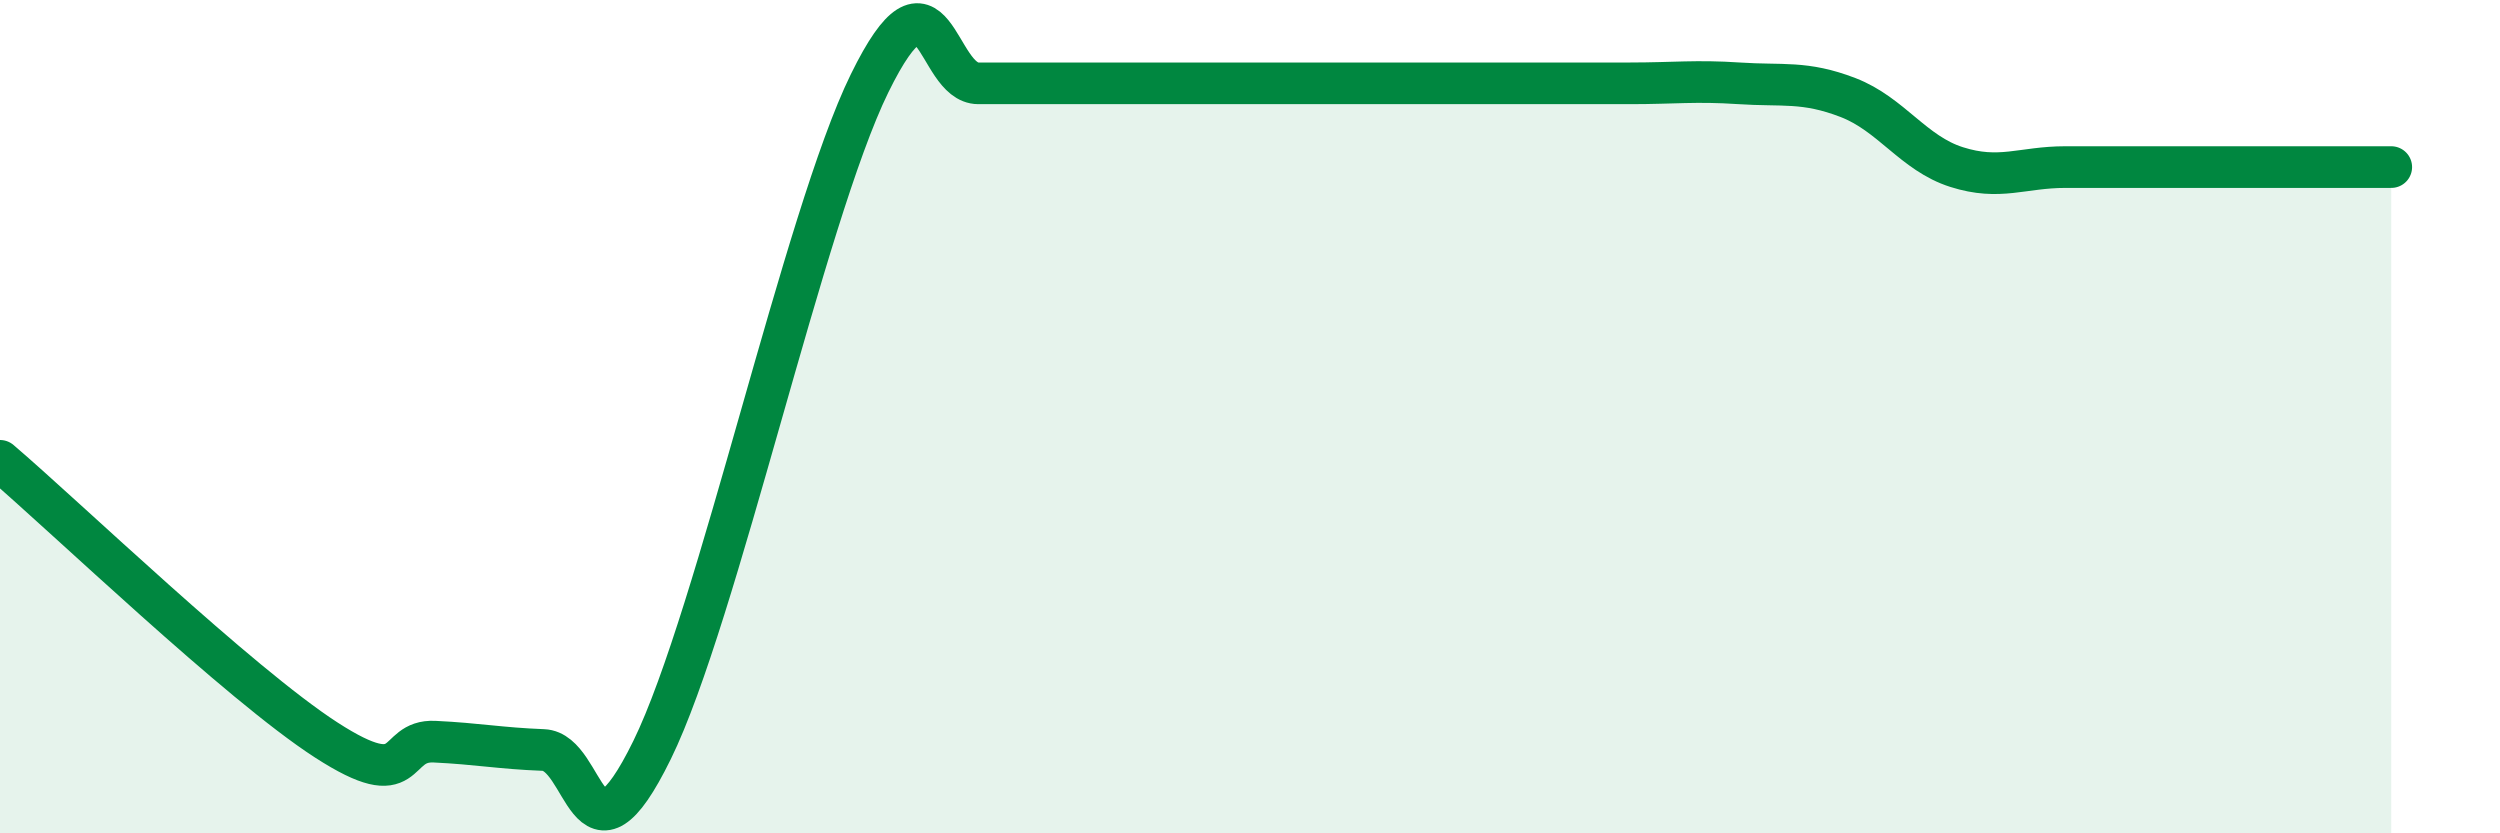
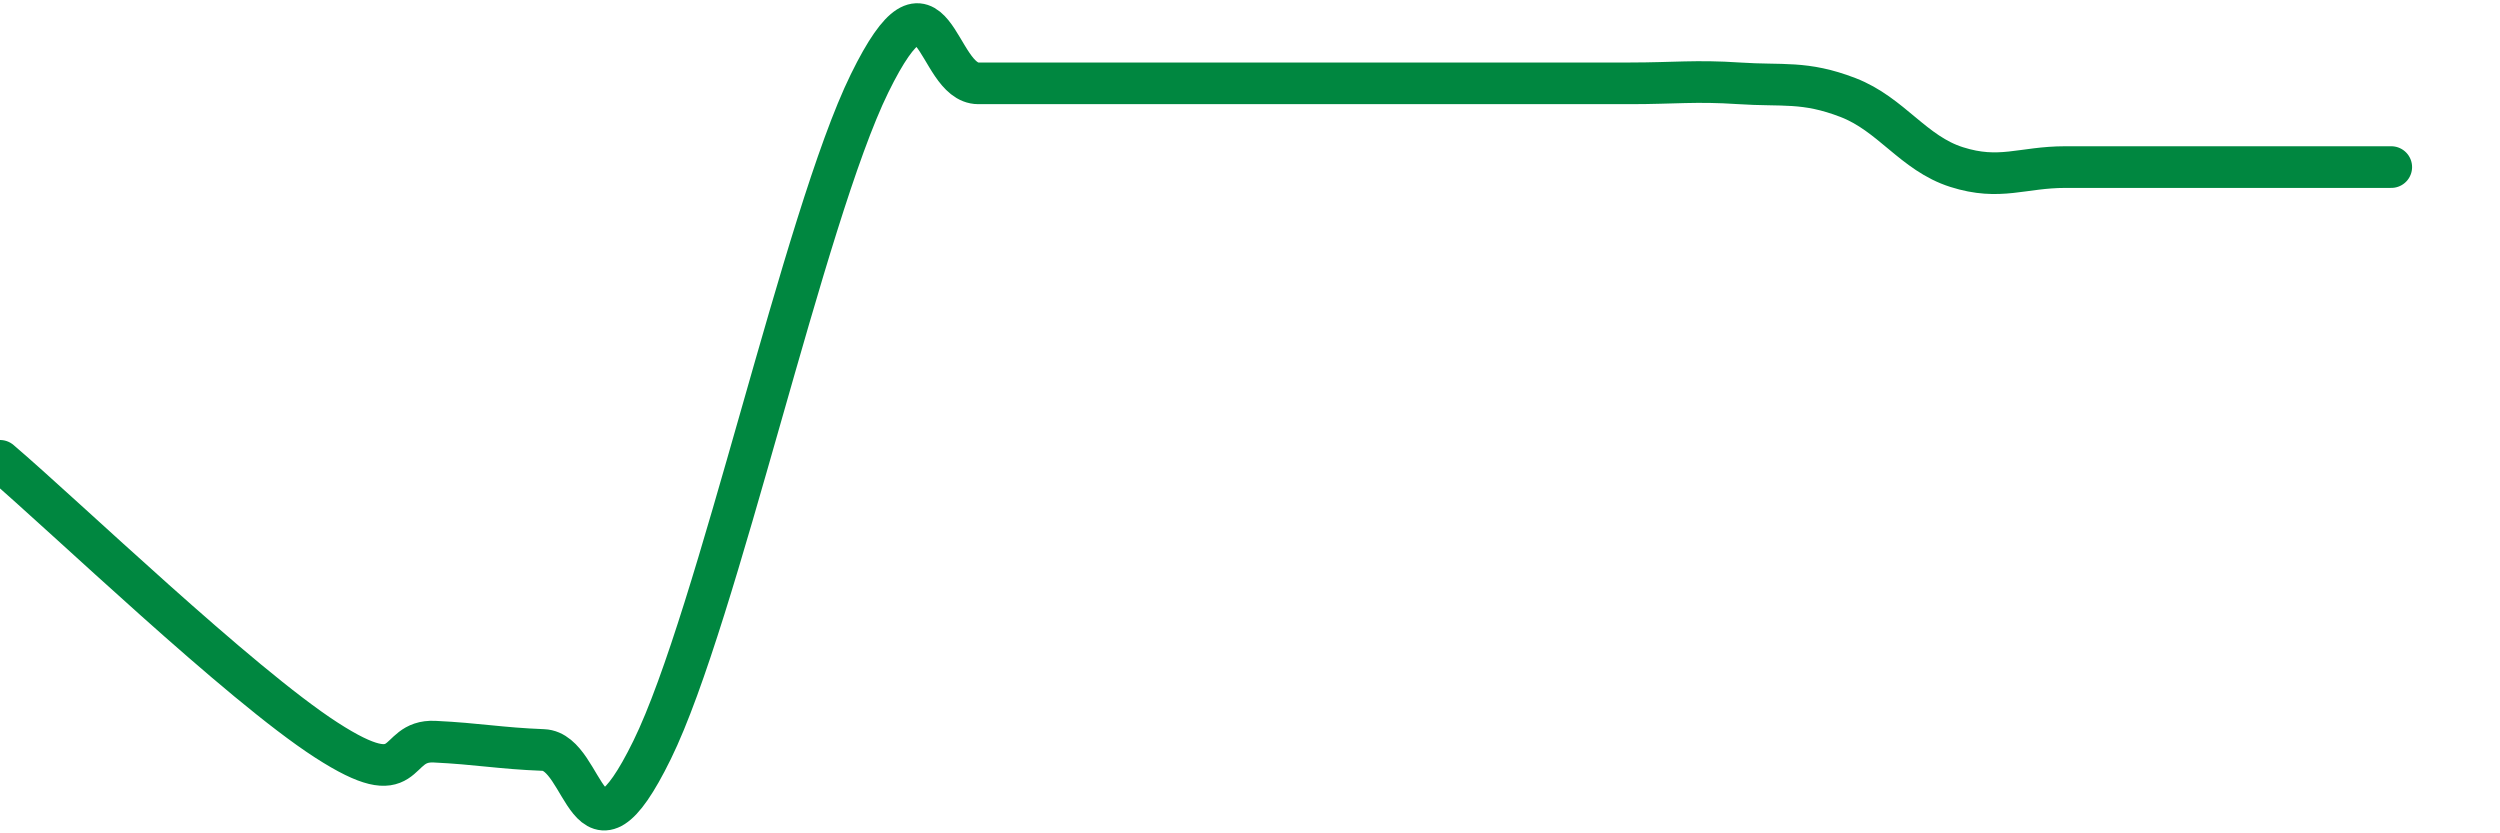
<svg xmlns="http://www.w3.org/2000/svg" width="60" height="20" viewBox="0 0 60 20">
-   <path d="M 0,11.06 C 1.57,12.4 5.74,16.41 7.83,17.76 C 9.92,19.11 9.39,17.75 10.43,17.8 C 11.47,17.85 12,17.96 13.04,18 C 14.08,18.04 14.08,21.2 15.65,18 C 17.22,14.8 19.3,5.2 20.87,2 C 22.44,-1.2 22.44,2 23.48,2 C 24.52,2 25.05,2 26.09,2 C 27.13,2 27.66,2 28.7,2 C 29.74,2 30.26,2 31.3,2 C 32.34,2 32.87,2 33.91,2 C 34.95,2 35.48,2 36.52,2 C 37.56,2 38.09,2 39.13,2 C 40.17,2 40.7,1.93 41.74,2 C 42.78,2.07 43.31,1.94 44.35,2.34 C 45.39,2.74 45.92,3.68 46.96,4.01 C 48,4.34 48.53,4.01 49.57,4.01 C 50.61,4.01 51.13,4.01 52.17,4.01 C 53.21,4.01 53.74,4.01 54.78,4.01 C 55.82,4.01 56.87,4.01 57.39,4.01L57.39 20L0 20Z" fill="#008740" opacity="0.1" stroke-linecap="round" stroke-linejoin="round" />
  <path d="M 0,11.06 C 1.57,12.4 5.74,16.41 7.83,17.76 C 9.92,19.11 9.39,17.75 10.43,17.8 C 11.47,17.85 12,17.96 13.04,18 C 14.08,18.04 14.08,21.2 15.65,18 C 17.22,14.8 19.3,5.2 20.87,2 C 22.44,-1.2 22.44,2 23.48,2 C 24.52,2 25.05,2 26.09,2 C 27.13,2 27.66,2 28.7,2 C 29.74,2 30.26,2 31.3,2 C 32.34,2 32.87,2 33.91,2 C 34.95,2 35.48,2 36.52,2 C 37.56,2 38.09,2 39.13,2 C 40.17,2 40.7,1.93 41.74,2 C 42.78,2.07 43.31,1.94 44.35,2.34 C 45.39,2.74 45.92,3.68 46.96,4.01 C 48,4.34 48.53,4.01 49.57,4.01 C 50.61,4.01 51.13,4.01 52.17,4.01 C 53.21,4.01 53.74,4.01 54.78,4.01 C 55.82,4.01 56.87,4.01 57.39,4.01" stroke="#008740" stroke-width="1" fill="none" stroke-linecap="round" stroke-linejoin="round" />
</svg>